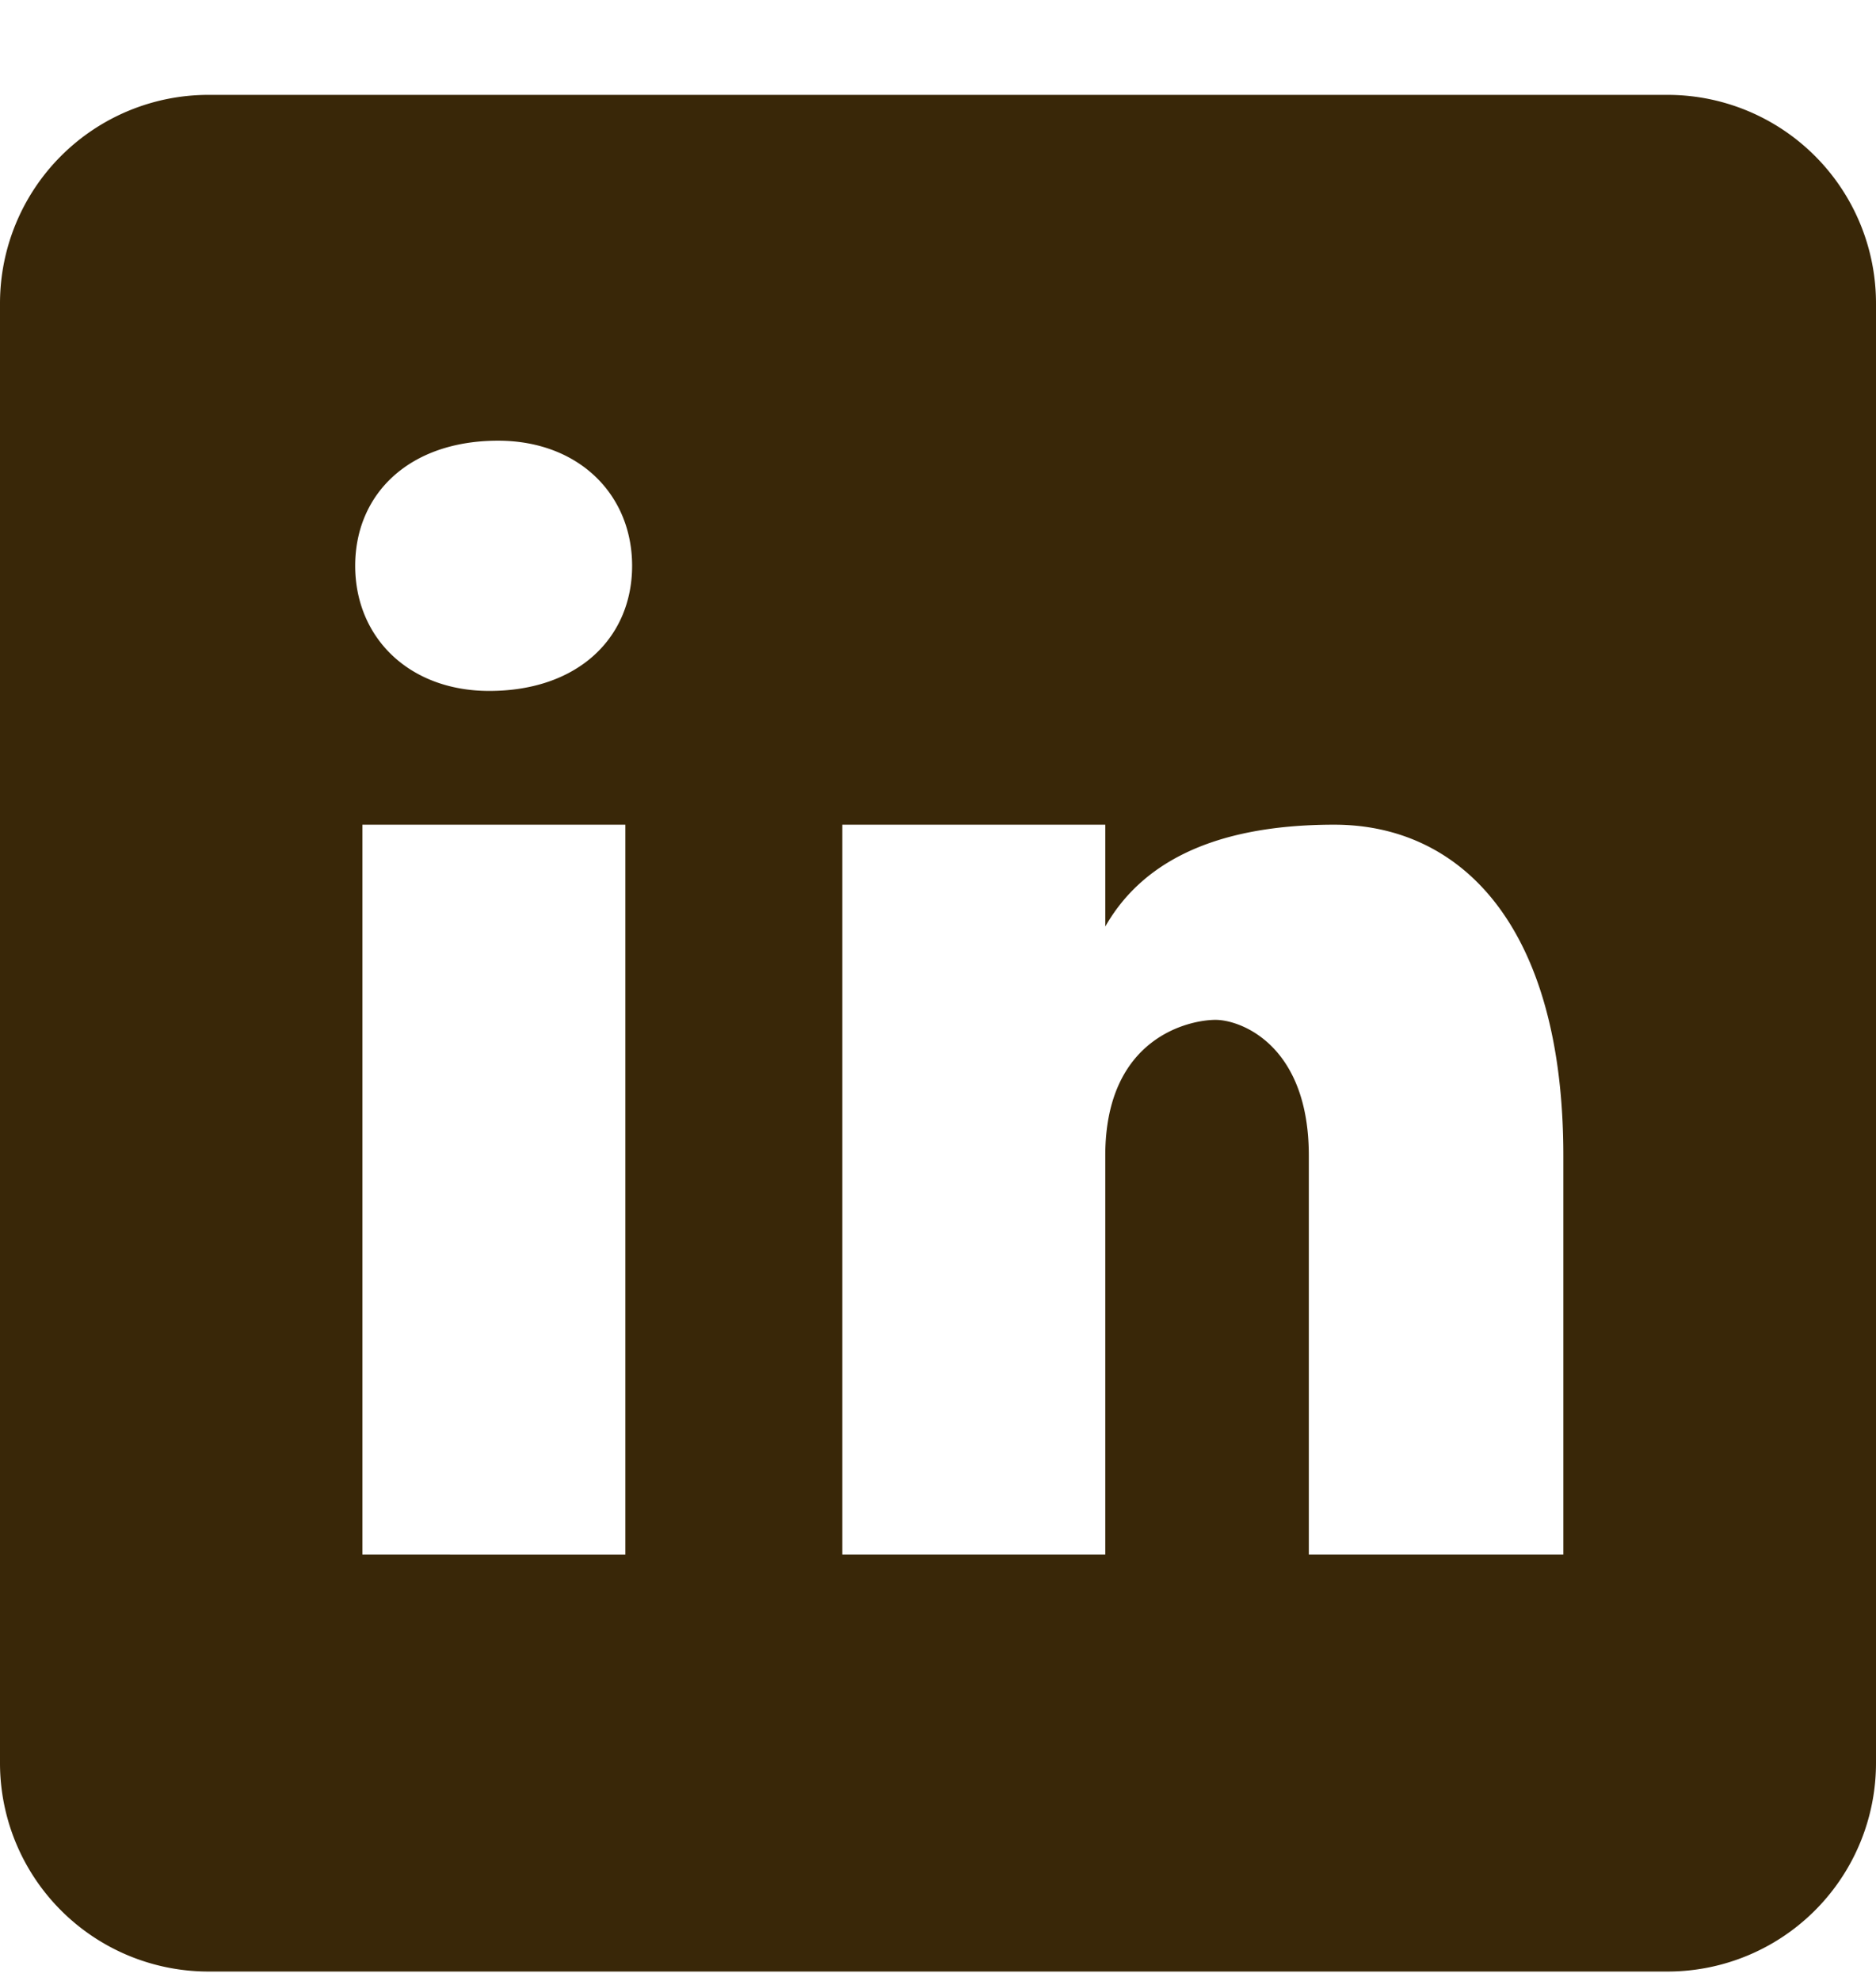
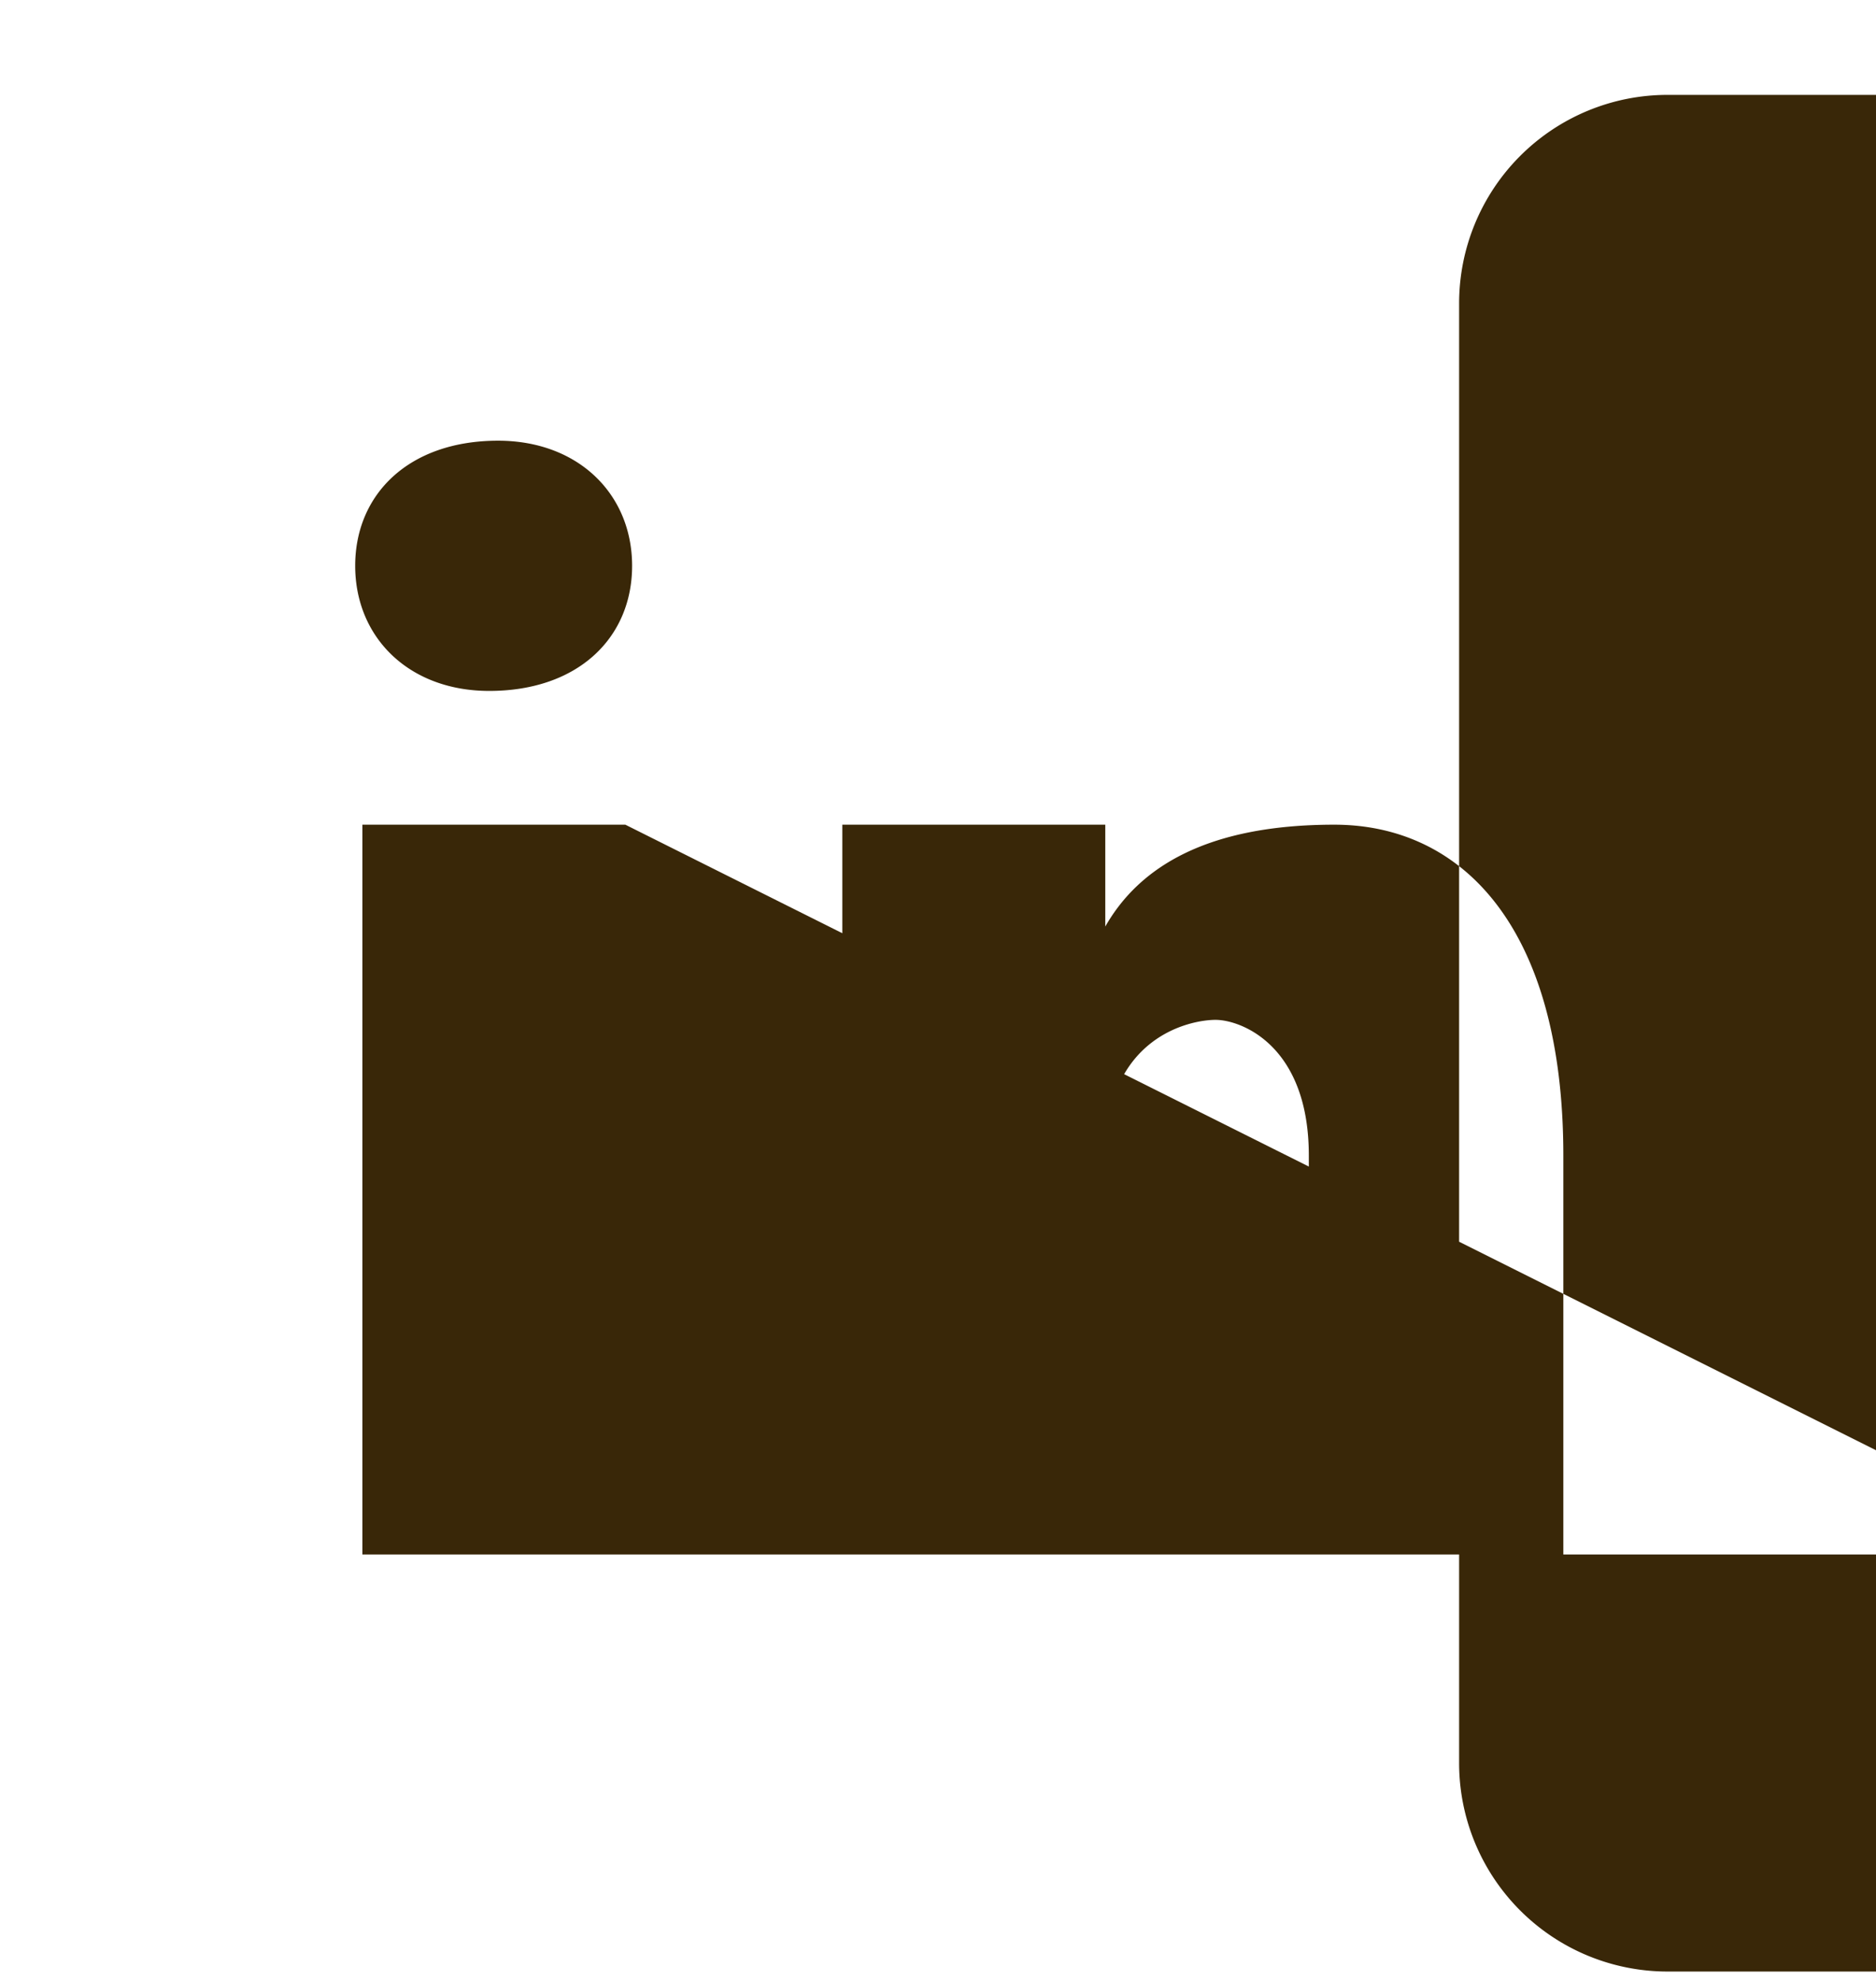
<svg xmlns="http://www.w3.org/2000/svg" width="18" height="19" viewBox="0 0 18 19" fill="none">
-   <path d="M16 .91H2a2 2 0 0 0-2 2v14a2 2 0 0 0 2 2h14a2 2 0 0 0 2-2v-14a2 2 0 0 0-2-2m-10 14H3.477v-7H6zM4.694 6.627c-.771 0-1.286-.514-1.286-1.2s.514-1.2 1.371-1.2c.771 0 1.286.514 1.286 1.2s-.514 1.2-1.371 1.2M15 14.91h-2.442v-3.826c0-1.058-.651-1.302-.895-1.302s-1.058.163-1.058 1.302v3.826H8.082v-7h2.523v.977c.325-.57.976-.977 2.197-.977S15 8.887 15 11.084z" fill="#392708" />
+   <path d="M16 .91a2 2 0 0 0-2 2v14a2 2 0 0 0 2 2h14a2 2 0 0 0 2-2v-14a2 2 0 0 0-2-2m-10 14H3.477v-7H6zM4.694 6.627c-.771 0-1.286-.514-1.286-1.2s.514-1.2 1.371-1.2c.771 0 1.286.514 1.286 1.2s-.514 1.2-1.371 1.2M15 14.91h-2.442v-3.826c0-1.058-.651-1.302-.895-1.302s-1.058.163-1.058 1.302v3.826H8.082v-7h2.523v.977c.325-.57.976-.977 2.197-.977S15 8.887 15 11.084z" fill="#392708" />
</svg>